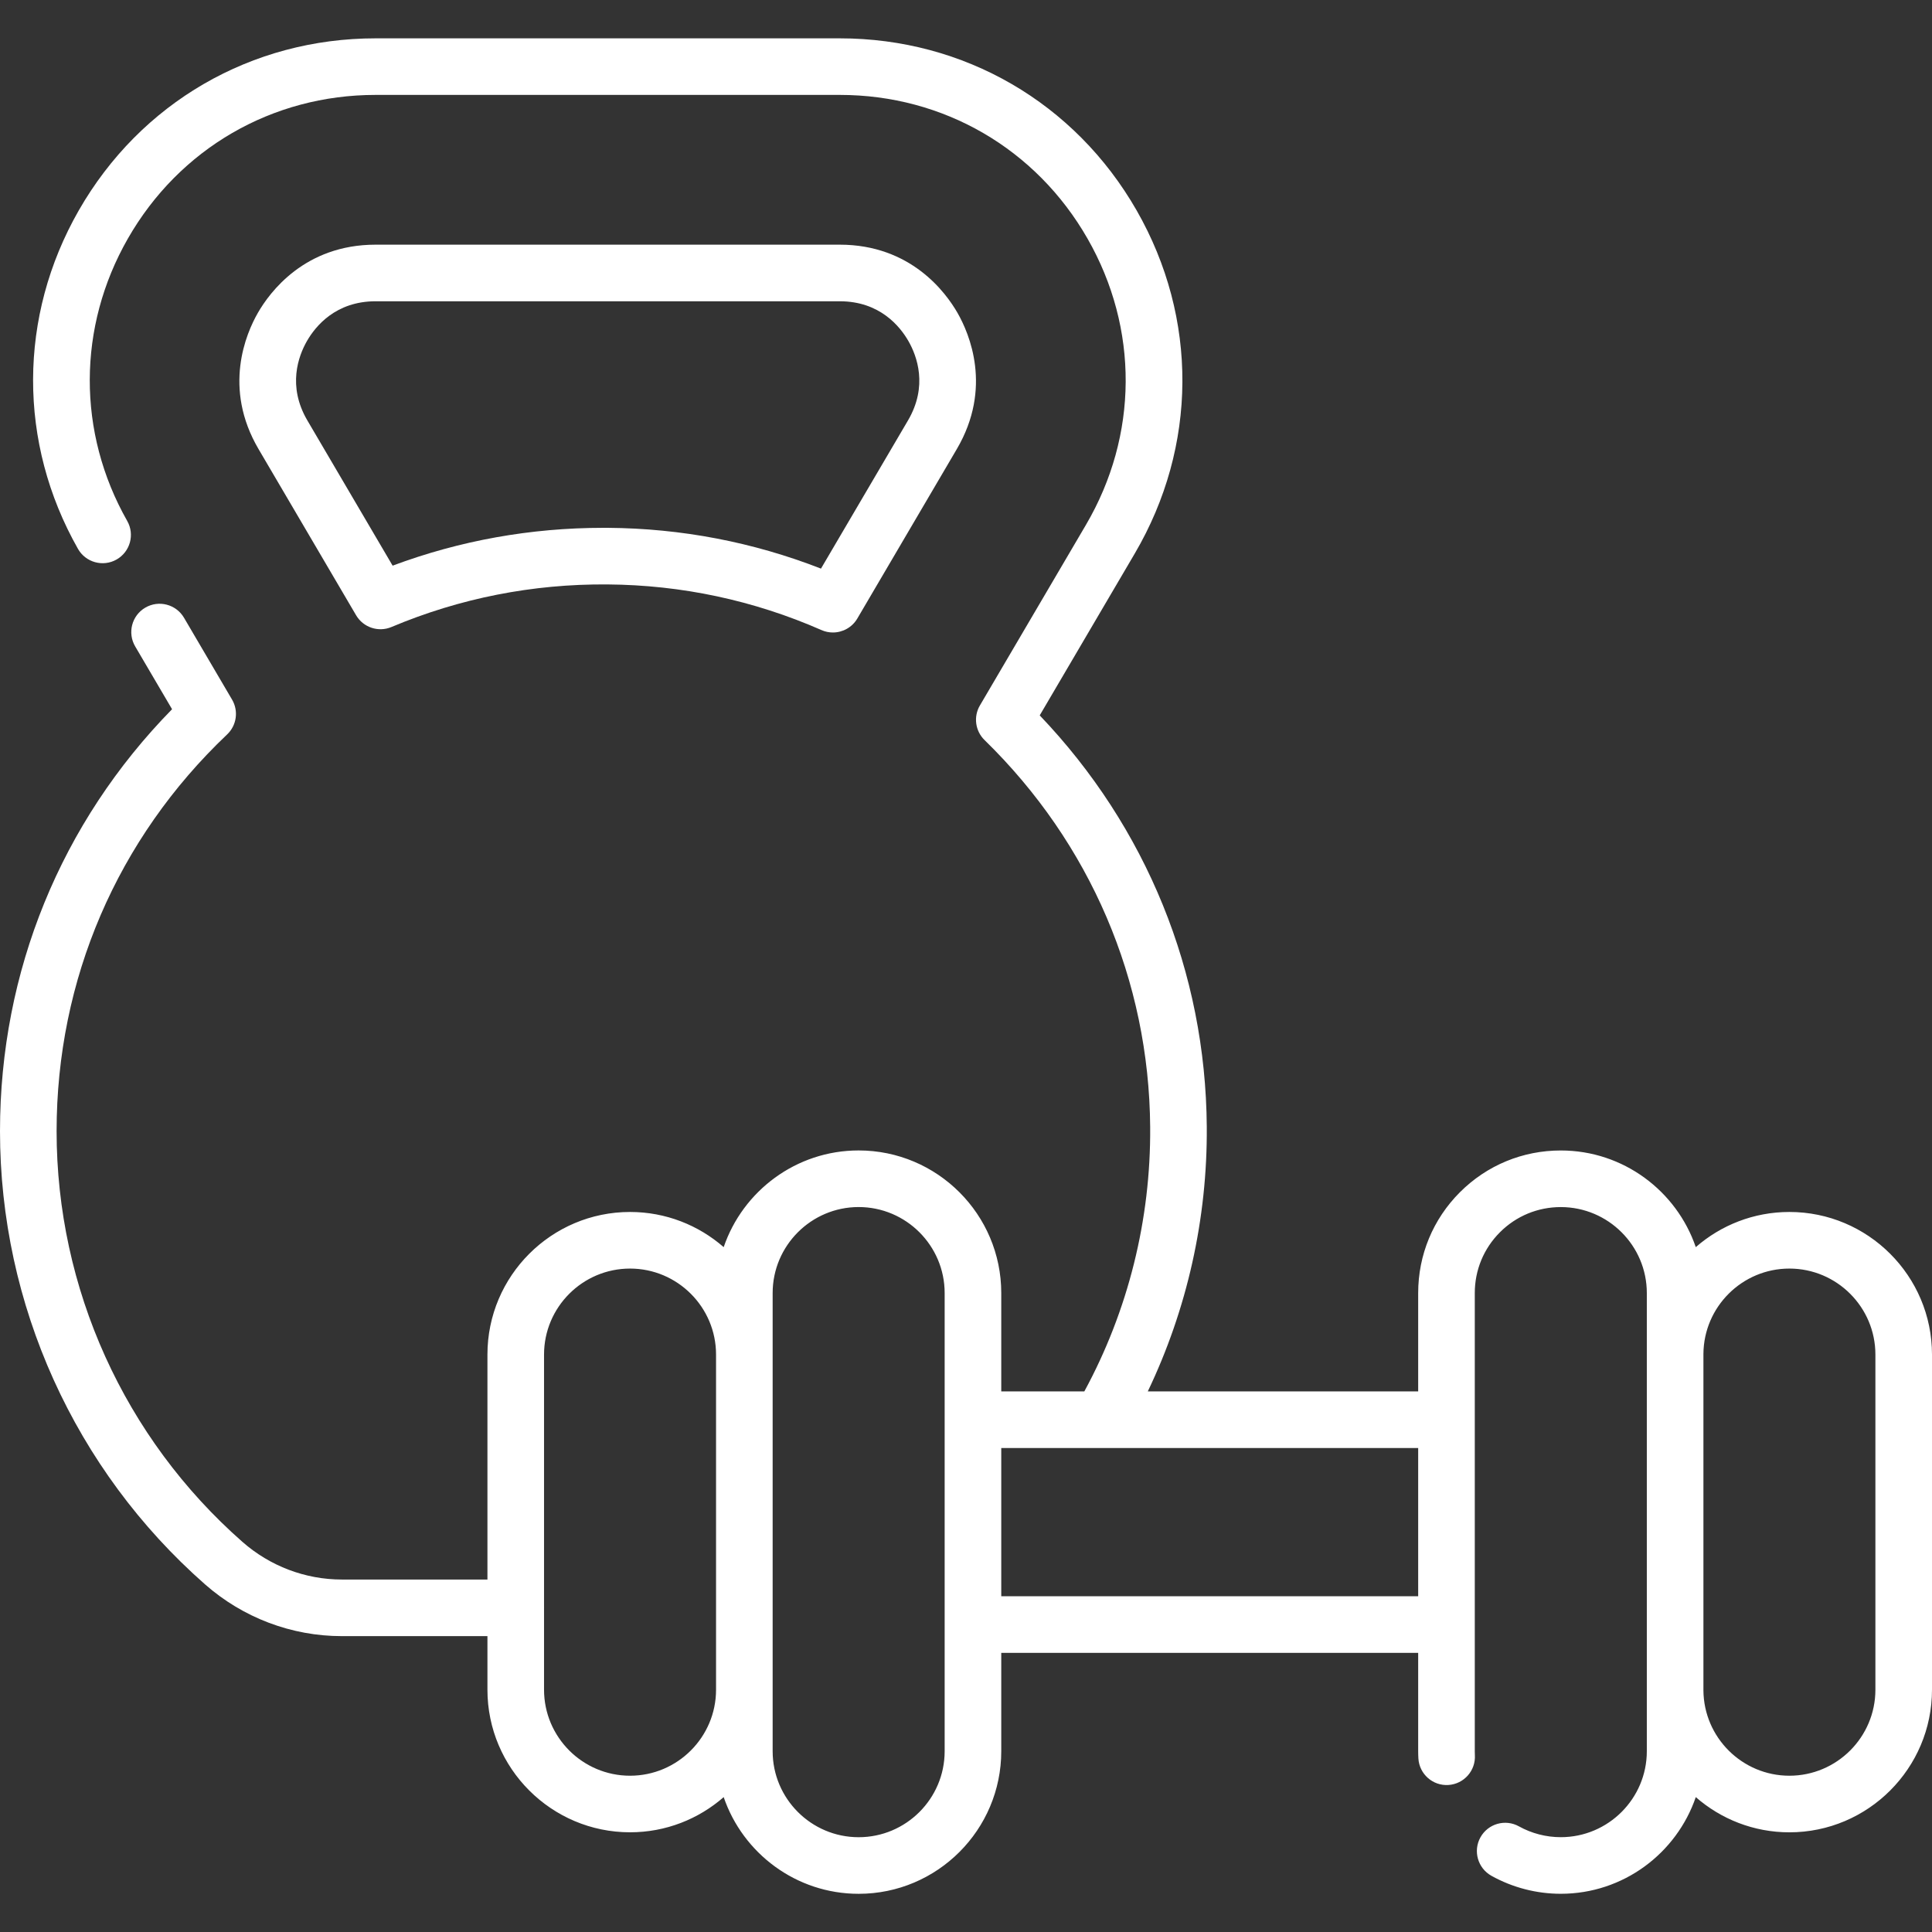
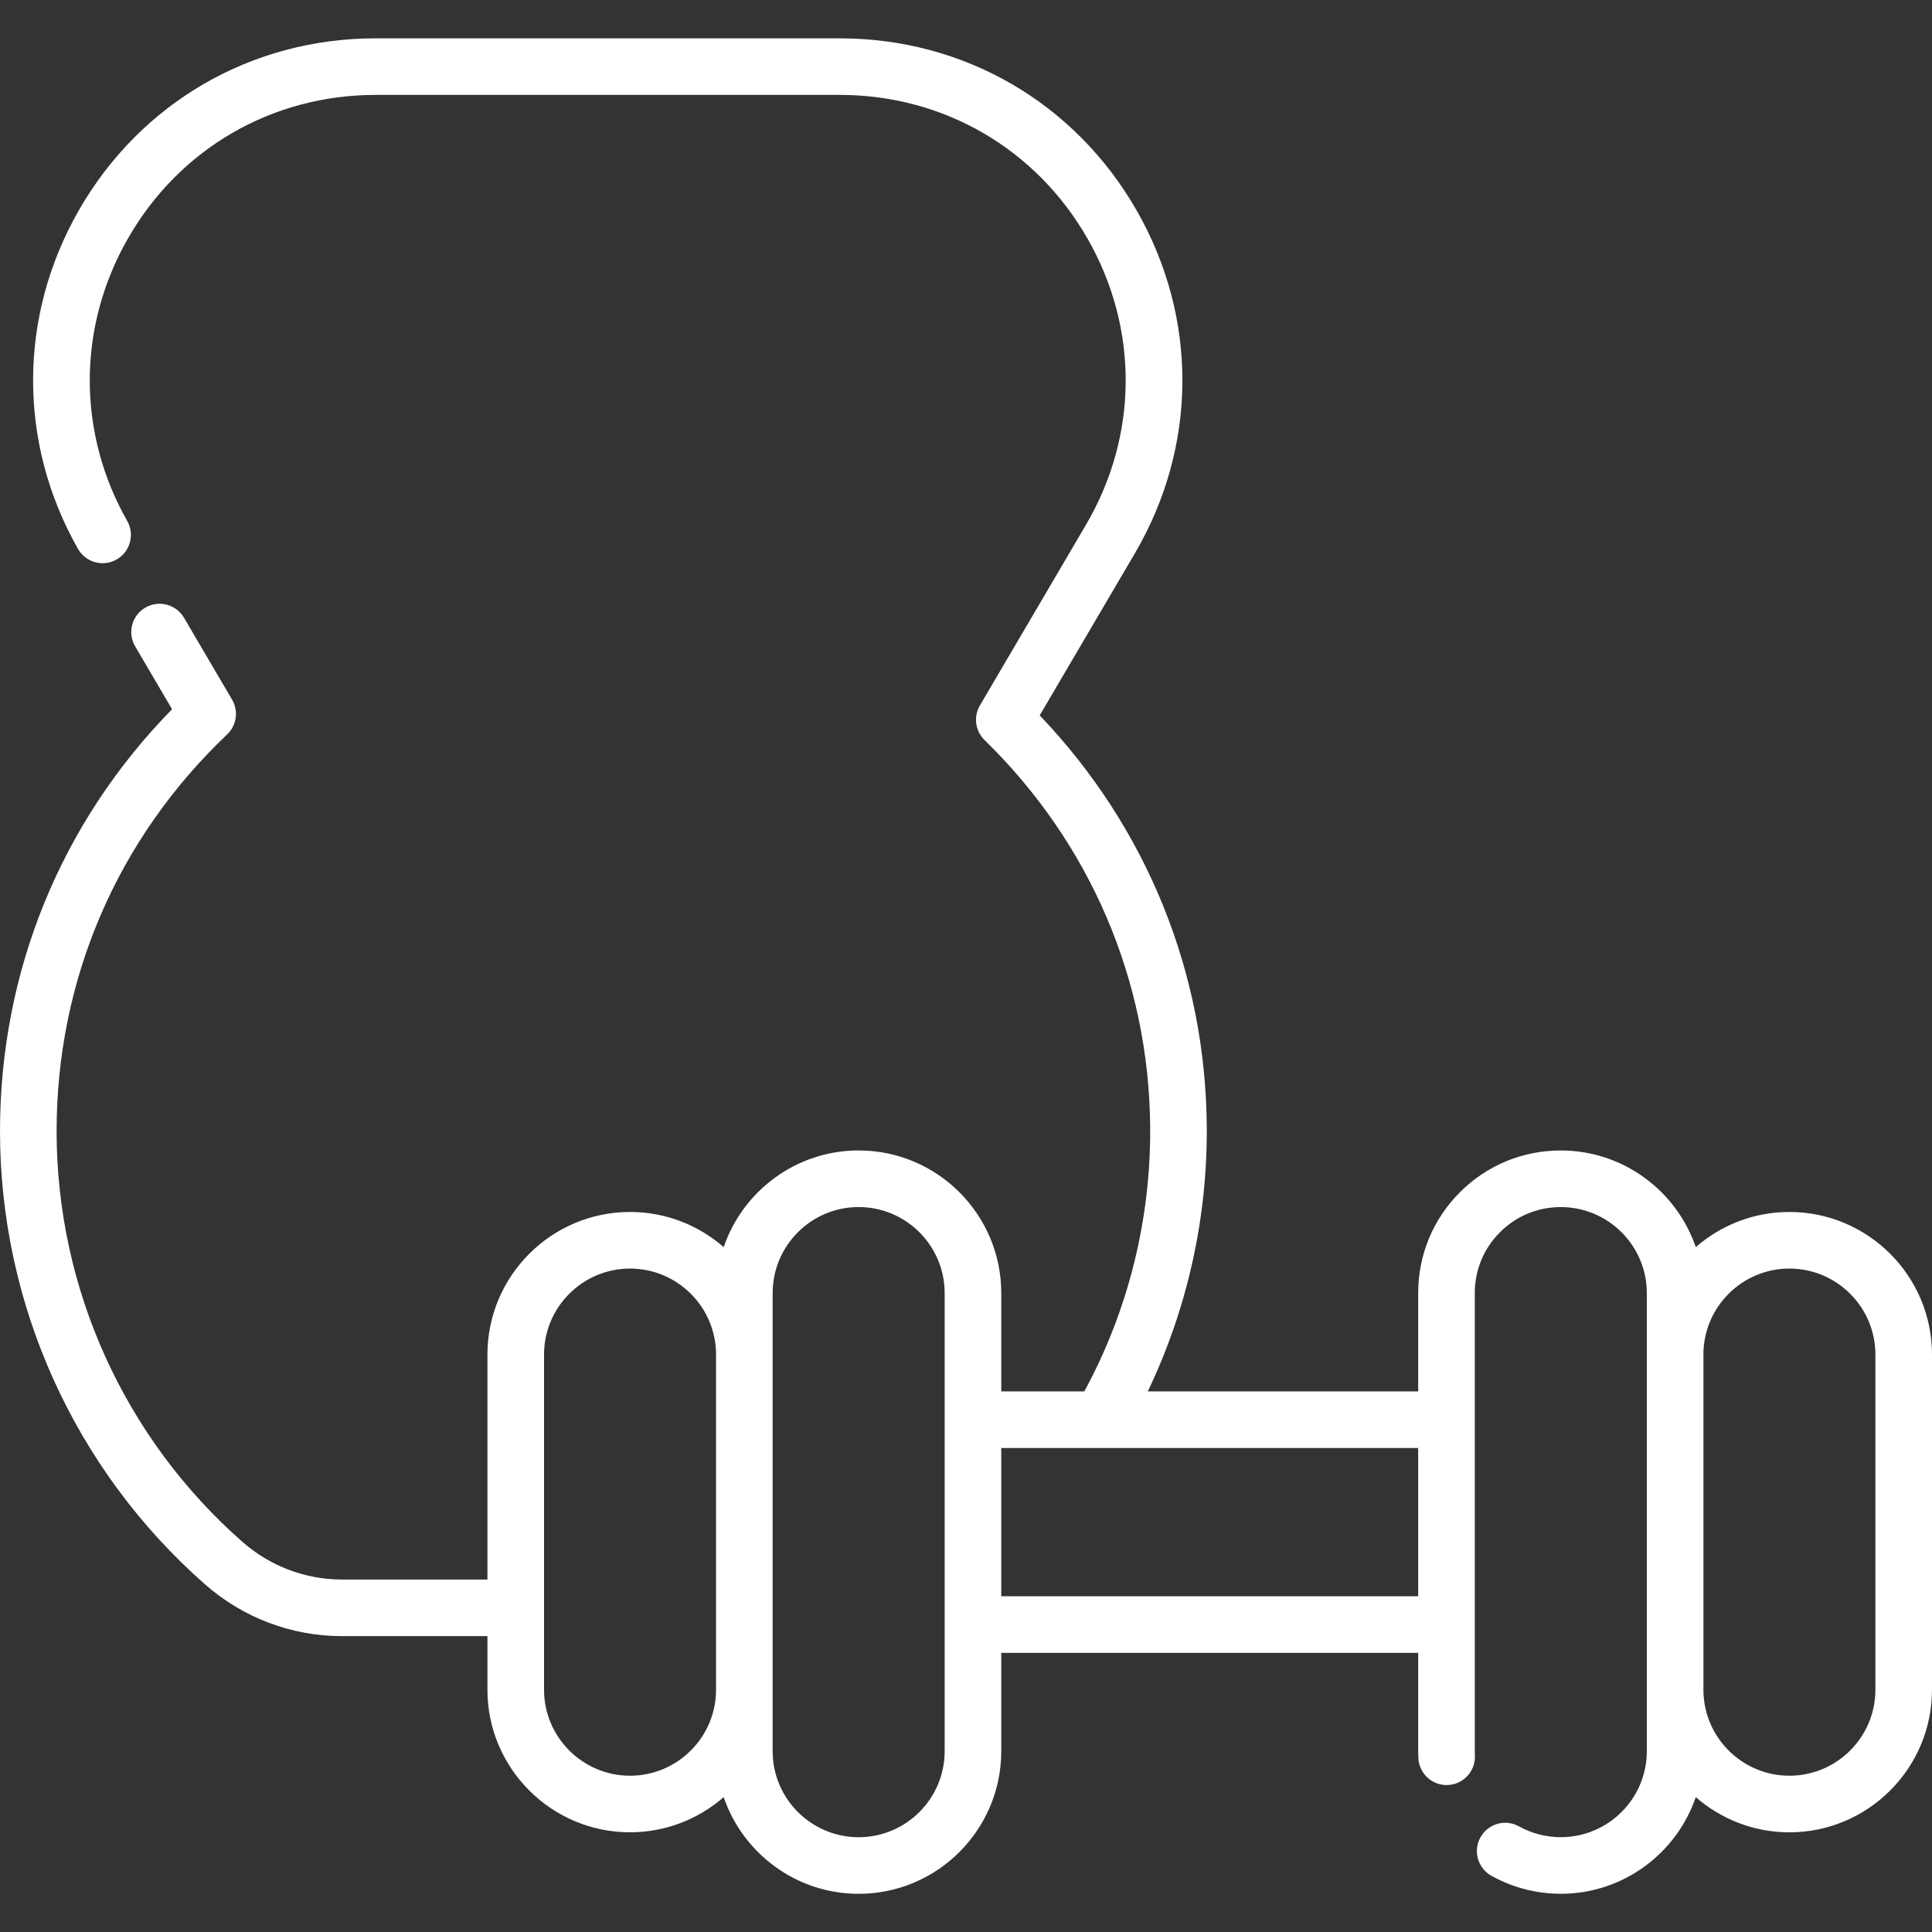
<svg xmlns="http://www.w3.org/2000/svg" width="64" height="64" viewBox="0 0 64 64" fill="none">
  <rect x="0" y="0" width="64" height="64" fill="#333333" stroke="none" />
-   <path d="M11.796 20.381C12.034 20.786 12.536 20.953 12.969 20.77C15.235 19.816 17.645 19.34 20.123 19.36C22.581 19.378 24.967 19.887 27.215 20.873C27.337 20.927 27.465 20.952 27.591 20.952C27.914 20.952 28.227 20.784 28.4 20.489L31.695 14.877C32.886 12.849 32.109 11.048 31.72 10.367C31.33 9.687 30.17 8.105 27.818 8.105H12.442C10.089 8.105 8.93 9.687 8.54 10.368C8.151 11.048 7.374 12.849 8.565 14.877L11.796 20.381ZM10.167 11.299C10.449 10.807 11.12 9.98 12.442 9.98H27.818C29.14 9.98 29.811 10.807 30.093 11.299C30.375 11.792 30.747 12.788 30.078 13.928L27.196 18.836C24.942 17.957 22.572 17.503 20.137 17.485C20.086 17.485 20.036 17.485 19.986 17.485C17.579 17.485 15.236 17.906 13.006 18.738L10.182 13.928C9.513 12.788 9.886 11.791 10.167 11.299Z" fill="white" />
  <path d="M59.276 40.148C58.09 40.148 57.005 40.588 56.175 41.313C55.539 39.453 53.775 38.111 51.703 38.111C50.44 38.111 49.254 38.602 48.362 39.494C47.47 40.386 46.979 41.572 46.979 42.834V46.092H38.022C39.325 43.369 39.999 40.368 39.976 37.321C39.939 32.211 37.979 27.401 34.442 23.698L37.59 18.337C39.672 14.789 39.696 10.541 37.653 6.971C35.608 3.401 31.932 1.27 27.819 1.27H12.443C8.329 1.27 4.653 3.401 2.609 6.971C0.601 10.48 0.591 14.671 2.583 18.182C2.839 18.632 3.411 18.79 3.861 18.535C4.312 18.279 4.47 17.707 4.214 17.257C2.552 14.328 2.561 10.831 4.236 7.903C5.942 4.923 9.01 3.144 12.443 3.144H27.819C31.252 3.144 34.319 4.923 36.025 7.903C37.73 10.881 37.71 14.427 35.973 17.387L32.46 23.37C32.242 23.741 32.306 24.214 32.614 24.515C36.117 27.931 38.066 32.484 38.101 37.335C38.124 40.402 37.371 43.418 35.92 46.092H33.168V42.834C33.168 40.23 31.049 38.11 28.444 38.11C26.372 38.11 24.608 39.453 23.973 41.313C23.142 40.588 22.058 40.148 20.871 40.148C18.266 40.148 16.147 42.267 16.147 44.872V52.324H11.325C10.115 52.324 8.945 51.881 8.029 51.075C4.118 47.635 1.875 42.676 1.875 37.471C1.875 32.453 3.881 27.786 7.524 24.329C7.84 24.029 7.908 23.551 7.687 23.175L6.095 20.463C5.832 20.017 5.258 19.867 4.811 20.13C4.365 20.392 4.216 20.967 4.478 21.413L5.7 23.494C2.018 27.249 0 32.183 0 37.471C0 43.215 2.475 48.687 6.791 52.483C8.049 53.59 9.659 54.199 11.325 54.199H16.147V55.974C16.147 58.578 18.266 60.697 20.871 60.697C22.058 60.697 23.142 60.257 23.973 59.532C24.608 61.392 26.372 62.735 28.444 62.735C31.049 62.735 33.168 60.615 33.168 58.011V54.753H46.979V58.011C46.979 58.091 46.981 58.172 46.986 58.252C47.017 58.769 47.463 59.163 47.979 59.13C48.496 59.098 48.889 58.653 48.857 58.137C48.854 58.095 48.854 58.053 48.854 58.011V42.834C48.854 42.073 49.15 41.358 49.688 40.82C50.226 40.282 50.941 39.986 51.703 39.986C53.274 39.986 54.553 41.264 54.553 42.834V58.011C54.553 59.581 53.274 60.859 51.703 60.859C51.218 60.859 50.739 60.735 50.318 60.501C49.865 60.248 49.294 60.411 49.042 60.863C48.79 61.315 48.953 61.886 49.405 62.138C50.105 62.528 50.899 62.734 51.703 62.734C53.775 62.734 55.539 61.392 56.175 59.532C57.005 60.257 58.09 60.698 59.276 60.698C61.881 60.698 64 58.578 64 55.974V44.872C64 42.267 61.881 40.148 59.276 40.148ZM20.871 58.823C19.3 58.823 18.022 57.544 18.022 55.974V53.267C18.022 53.265 18.023 53.264 18.023 53.262C18.023 53.26 18.022 53.259 18.022 53.257V44.872C18.022 43.301 19.3 42.023 20.871 42.023C22.442 42.023 23.72 43.301 23.72 44.872V55.974C23.72 57.544 22.442 58.823 20.871 58.823ZM31.293 58.011C31.293 59.582 30.015 60.86 28.444 60.86C26.873 60.86 25.595 59.582 25.595 58.011V42.834C25.595 41.264 26.873 39.985 28.444 39.985C30.015 39.985 31.293 41.264 31.293 42.834V58.011ZM33.168 52.878V47.967H46.979V52.878H33.168ZM62.125 55.974C62.125 57.544 60.847 58.823 59.276 58.823C57.712 58.823 56.438 57.555 56.428 55.993V44.852C56.438 43.29 57.712 42.023 59.276 42.023C60.847 42.023 62.125 43.301 62.125 44.872V55.974Z" fill="white" />
</svg>